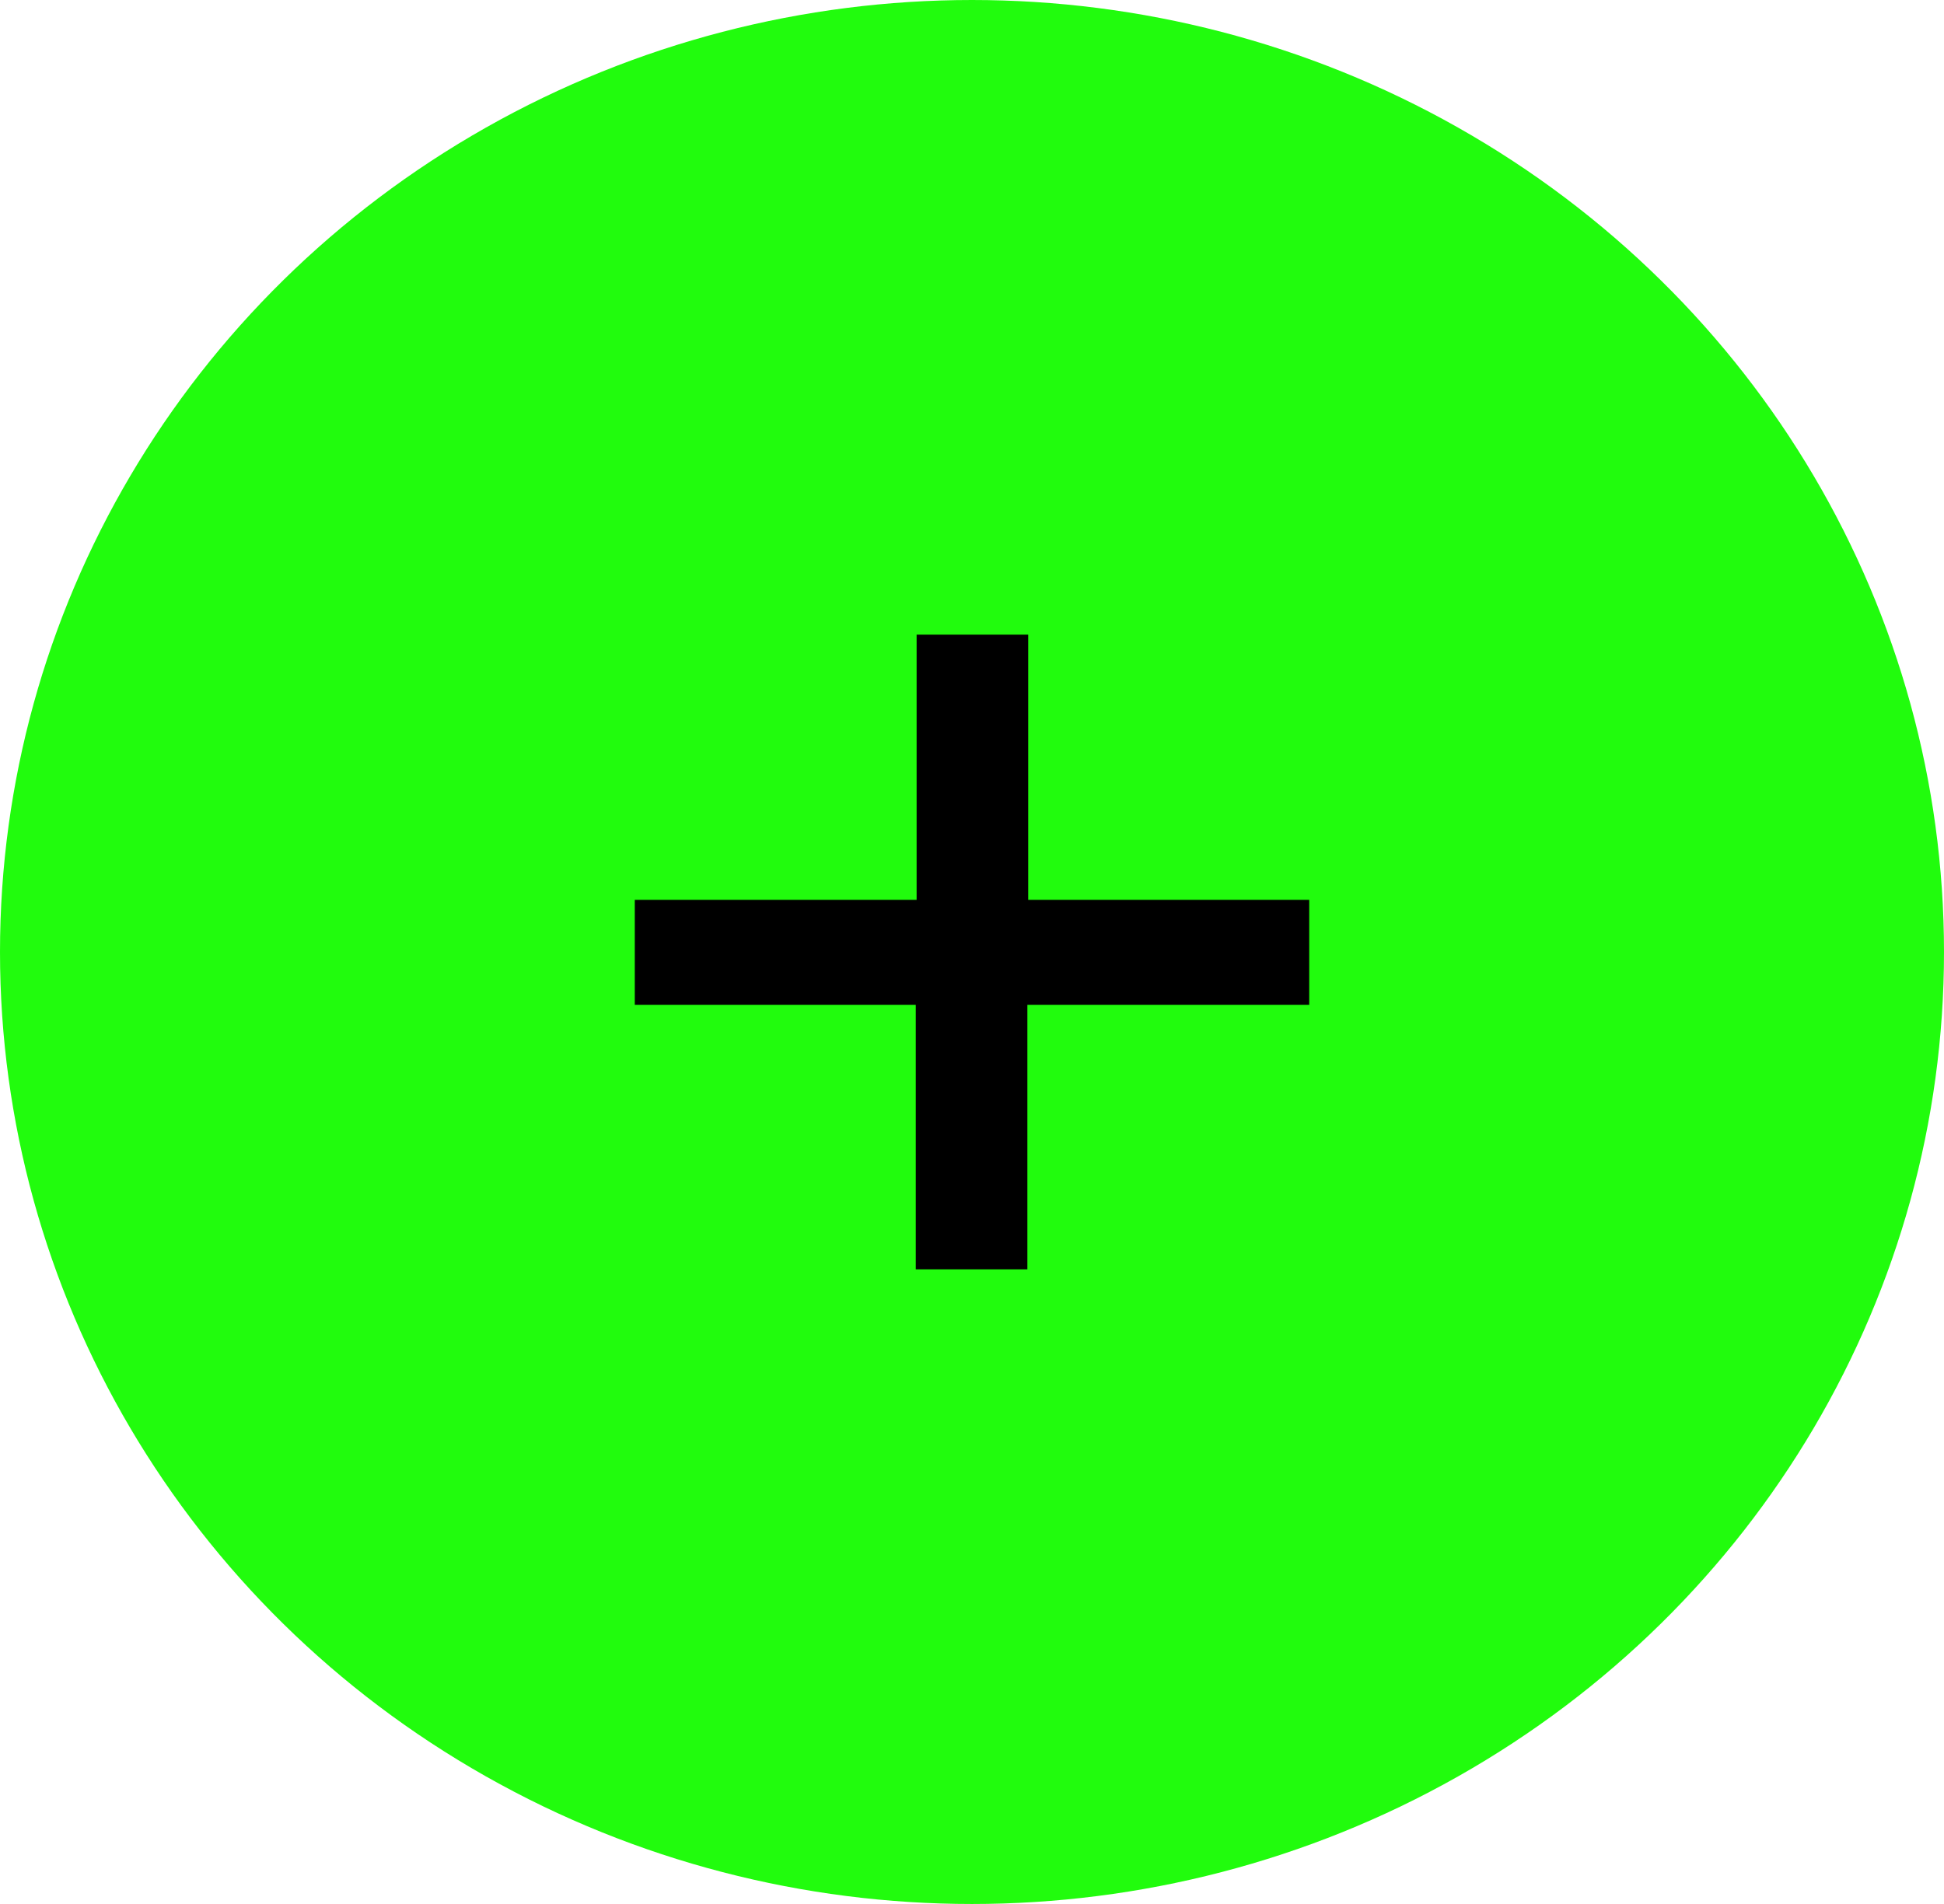
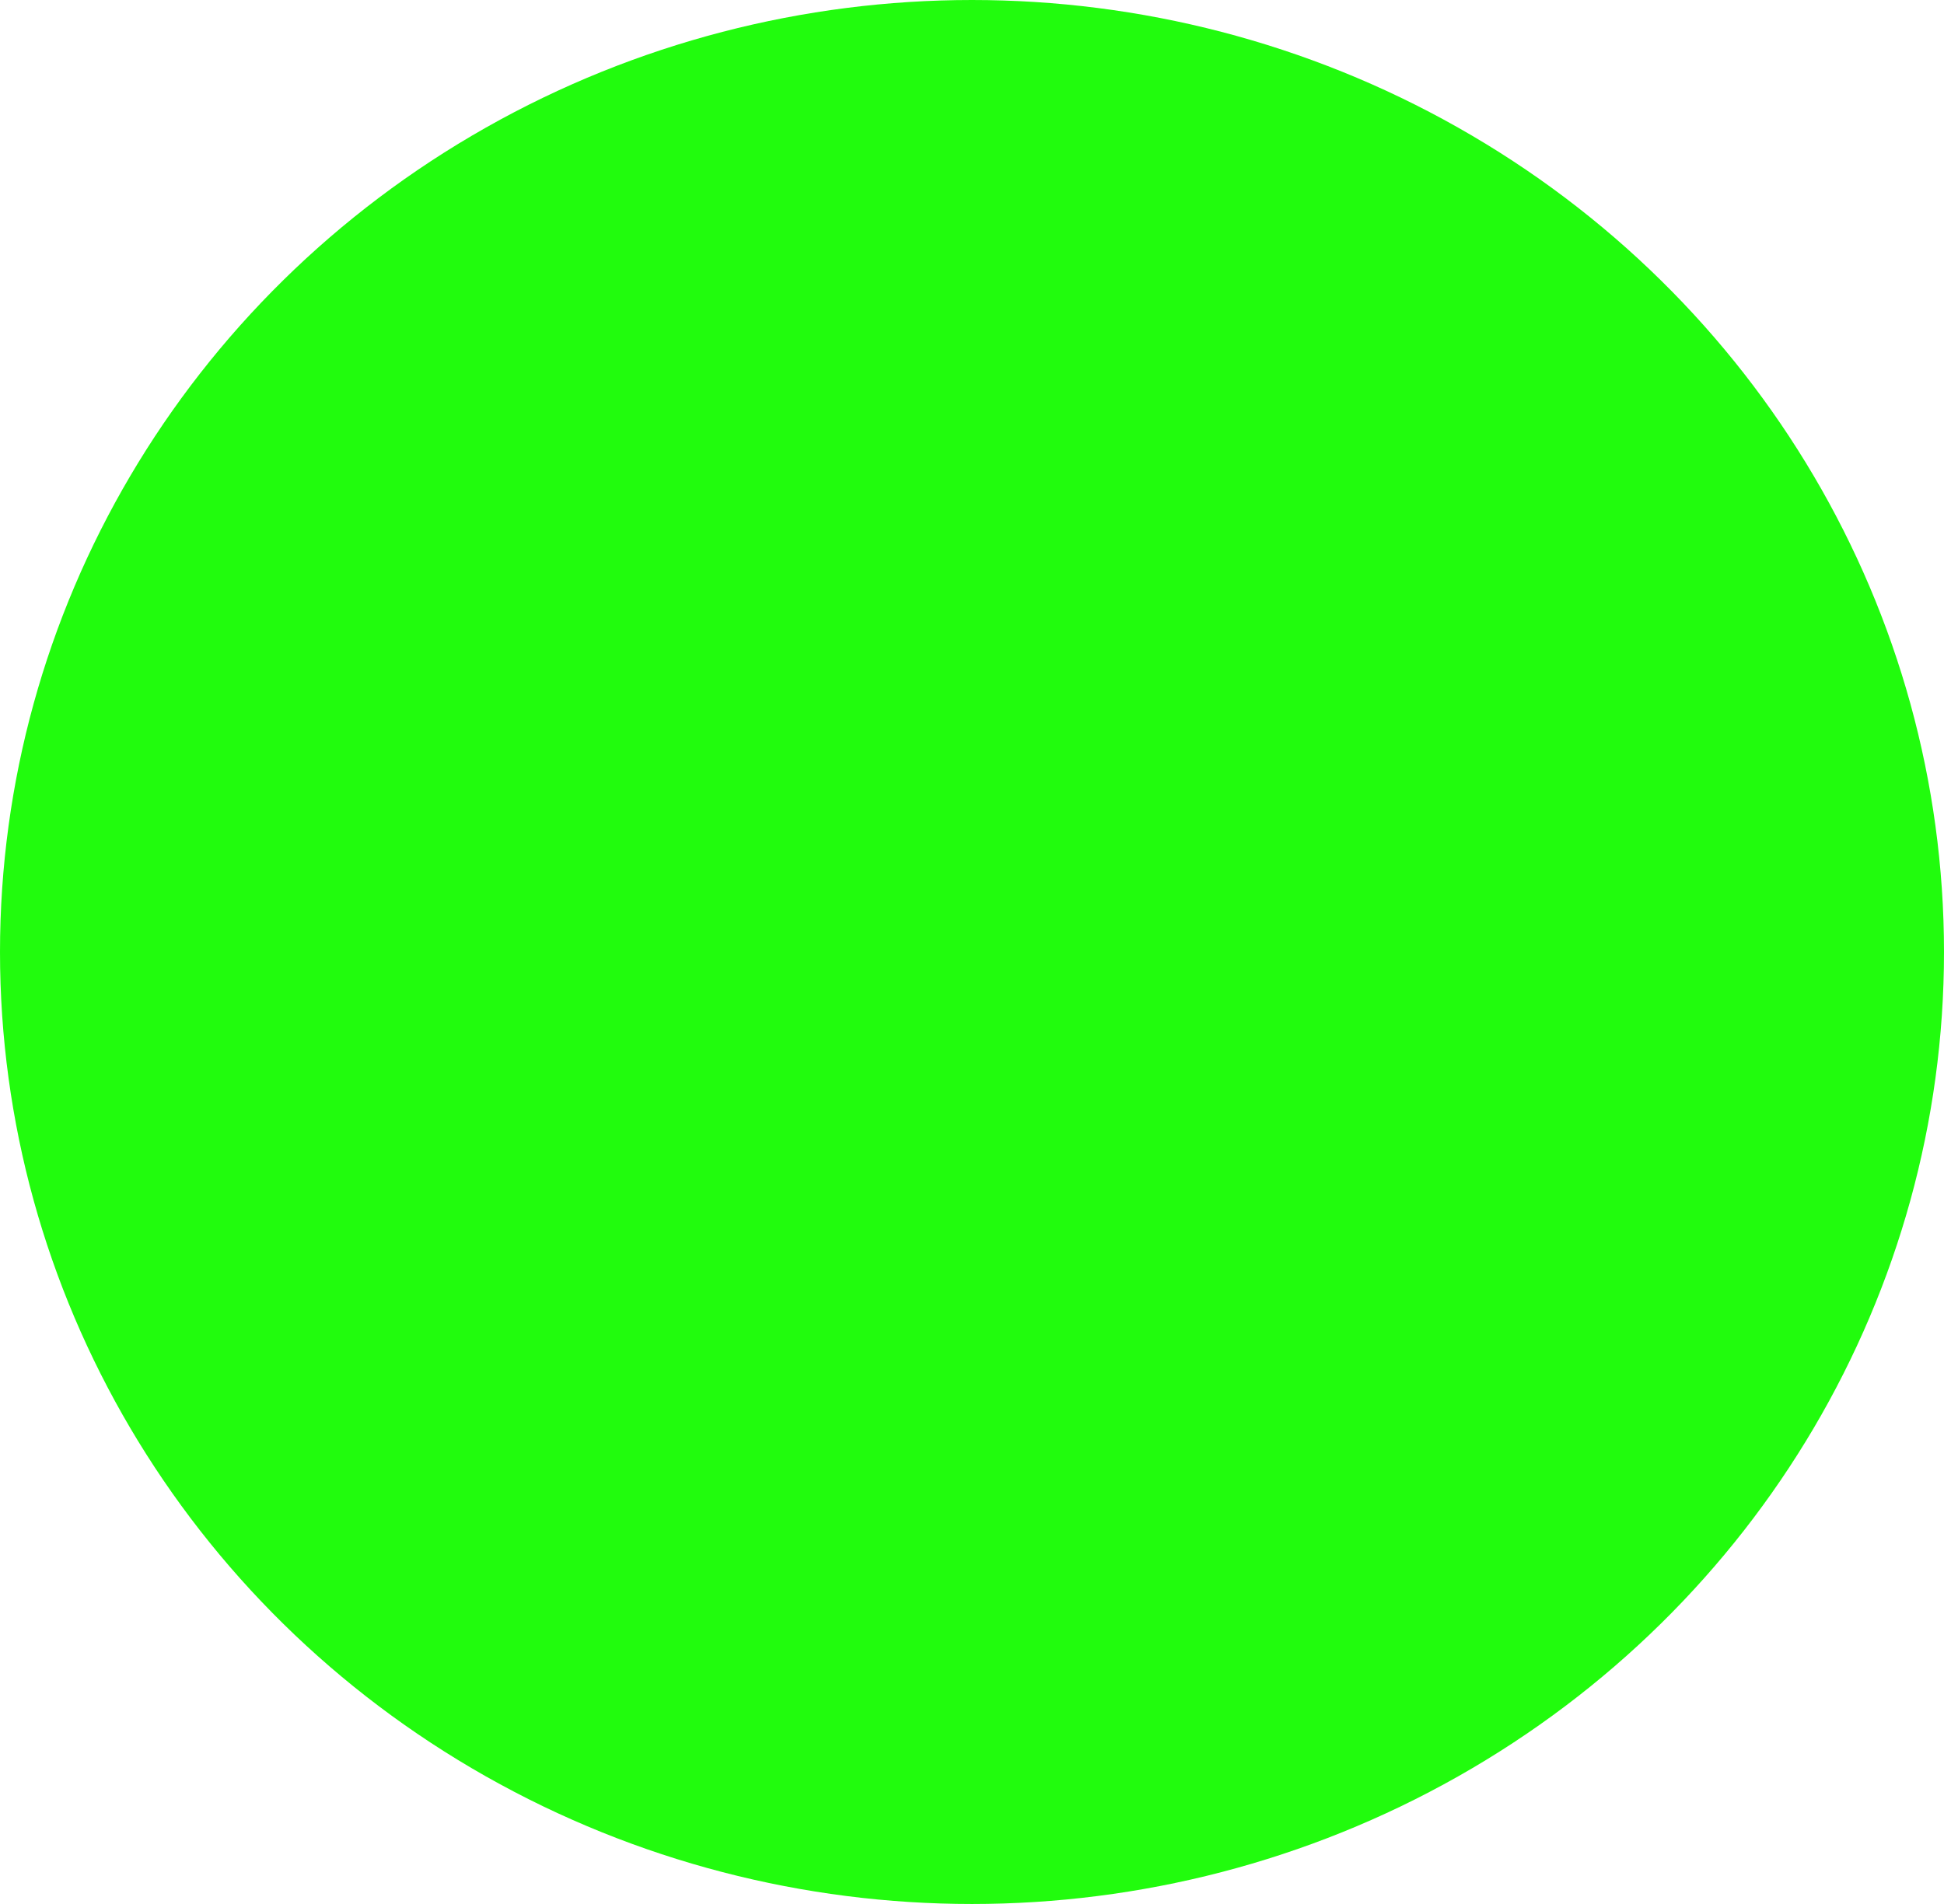
<svg xmlns="http://www.w3.org/2000/svg" width="49" height="48" viewBox="0 0 49 48" fill="none">
  <ellipse cx="24.5" cy="24" rx="24.5" ry="24" fill="#21FC0D" />
-   <path d="M33 22.686V25.333H25.896V32H23.083V25.333H16V22.686H23.104V16H25.917V22.686H33Z" fill="black" />
</svg>